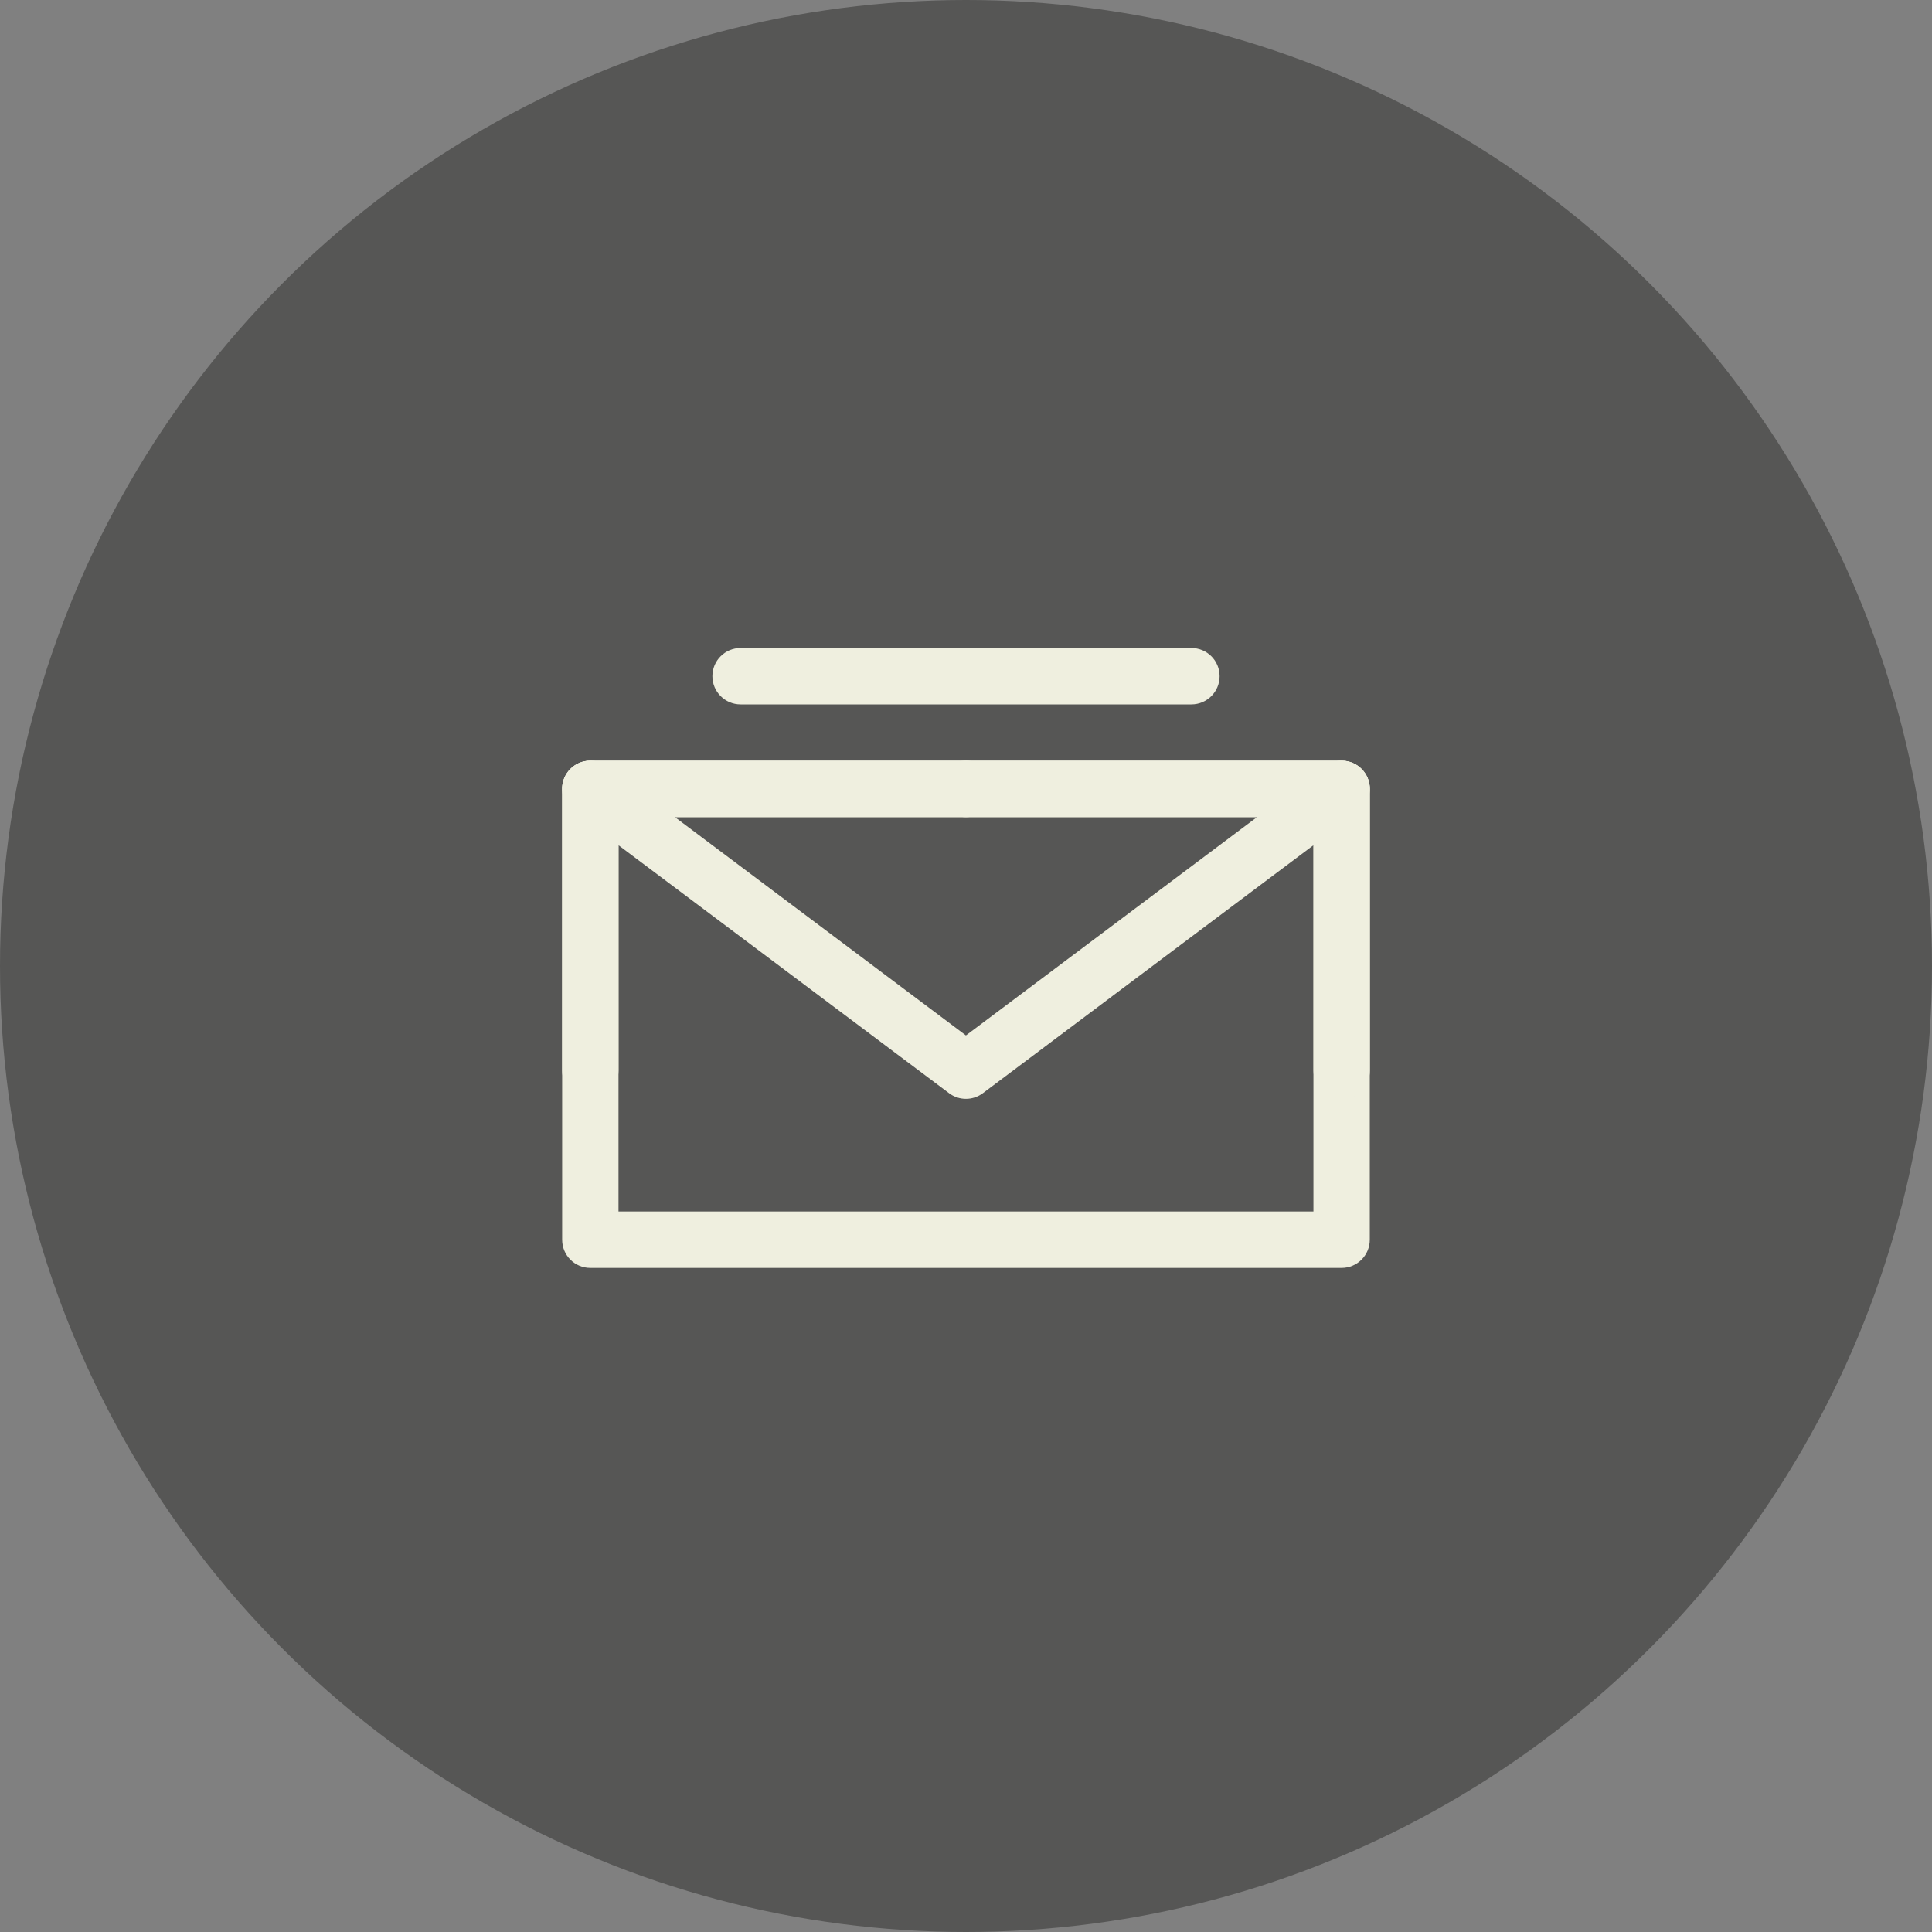
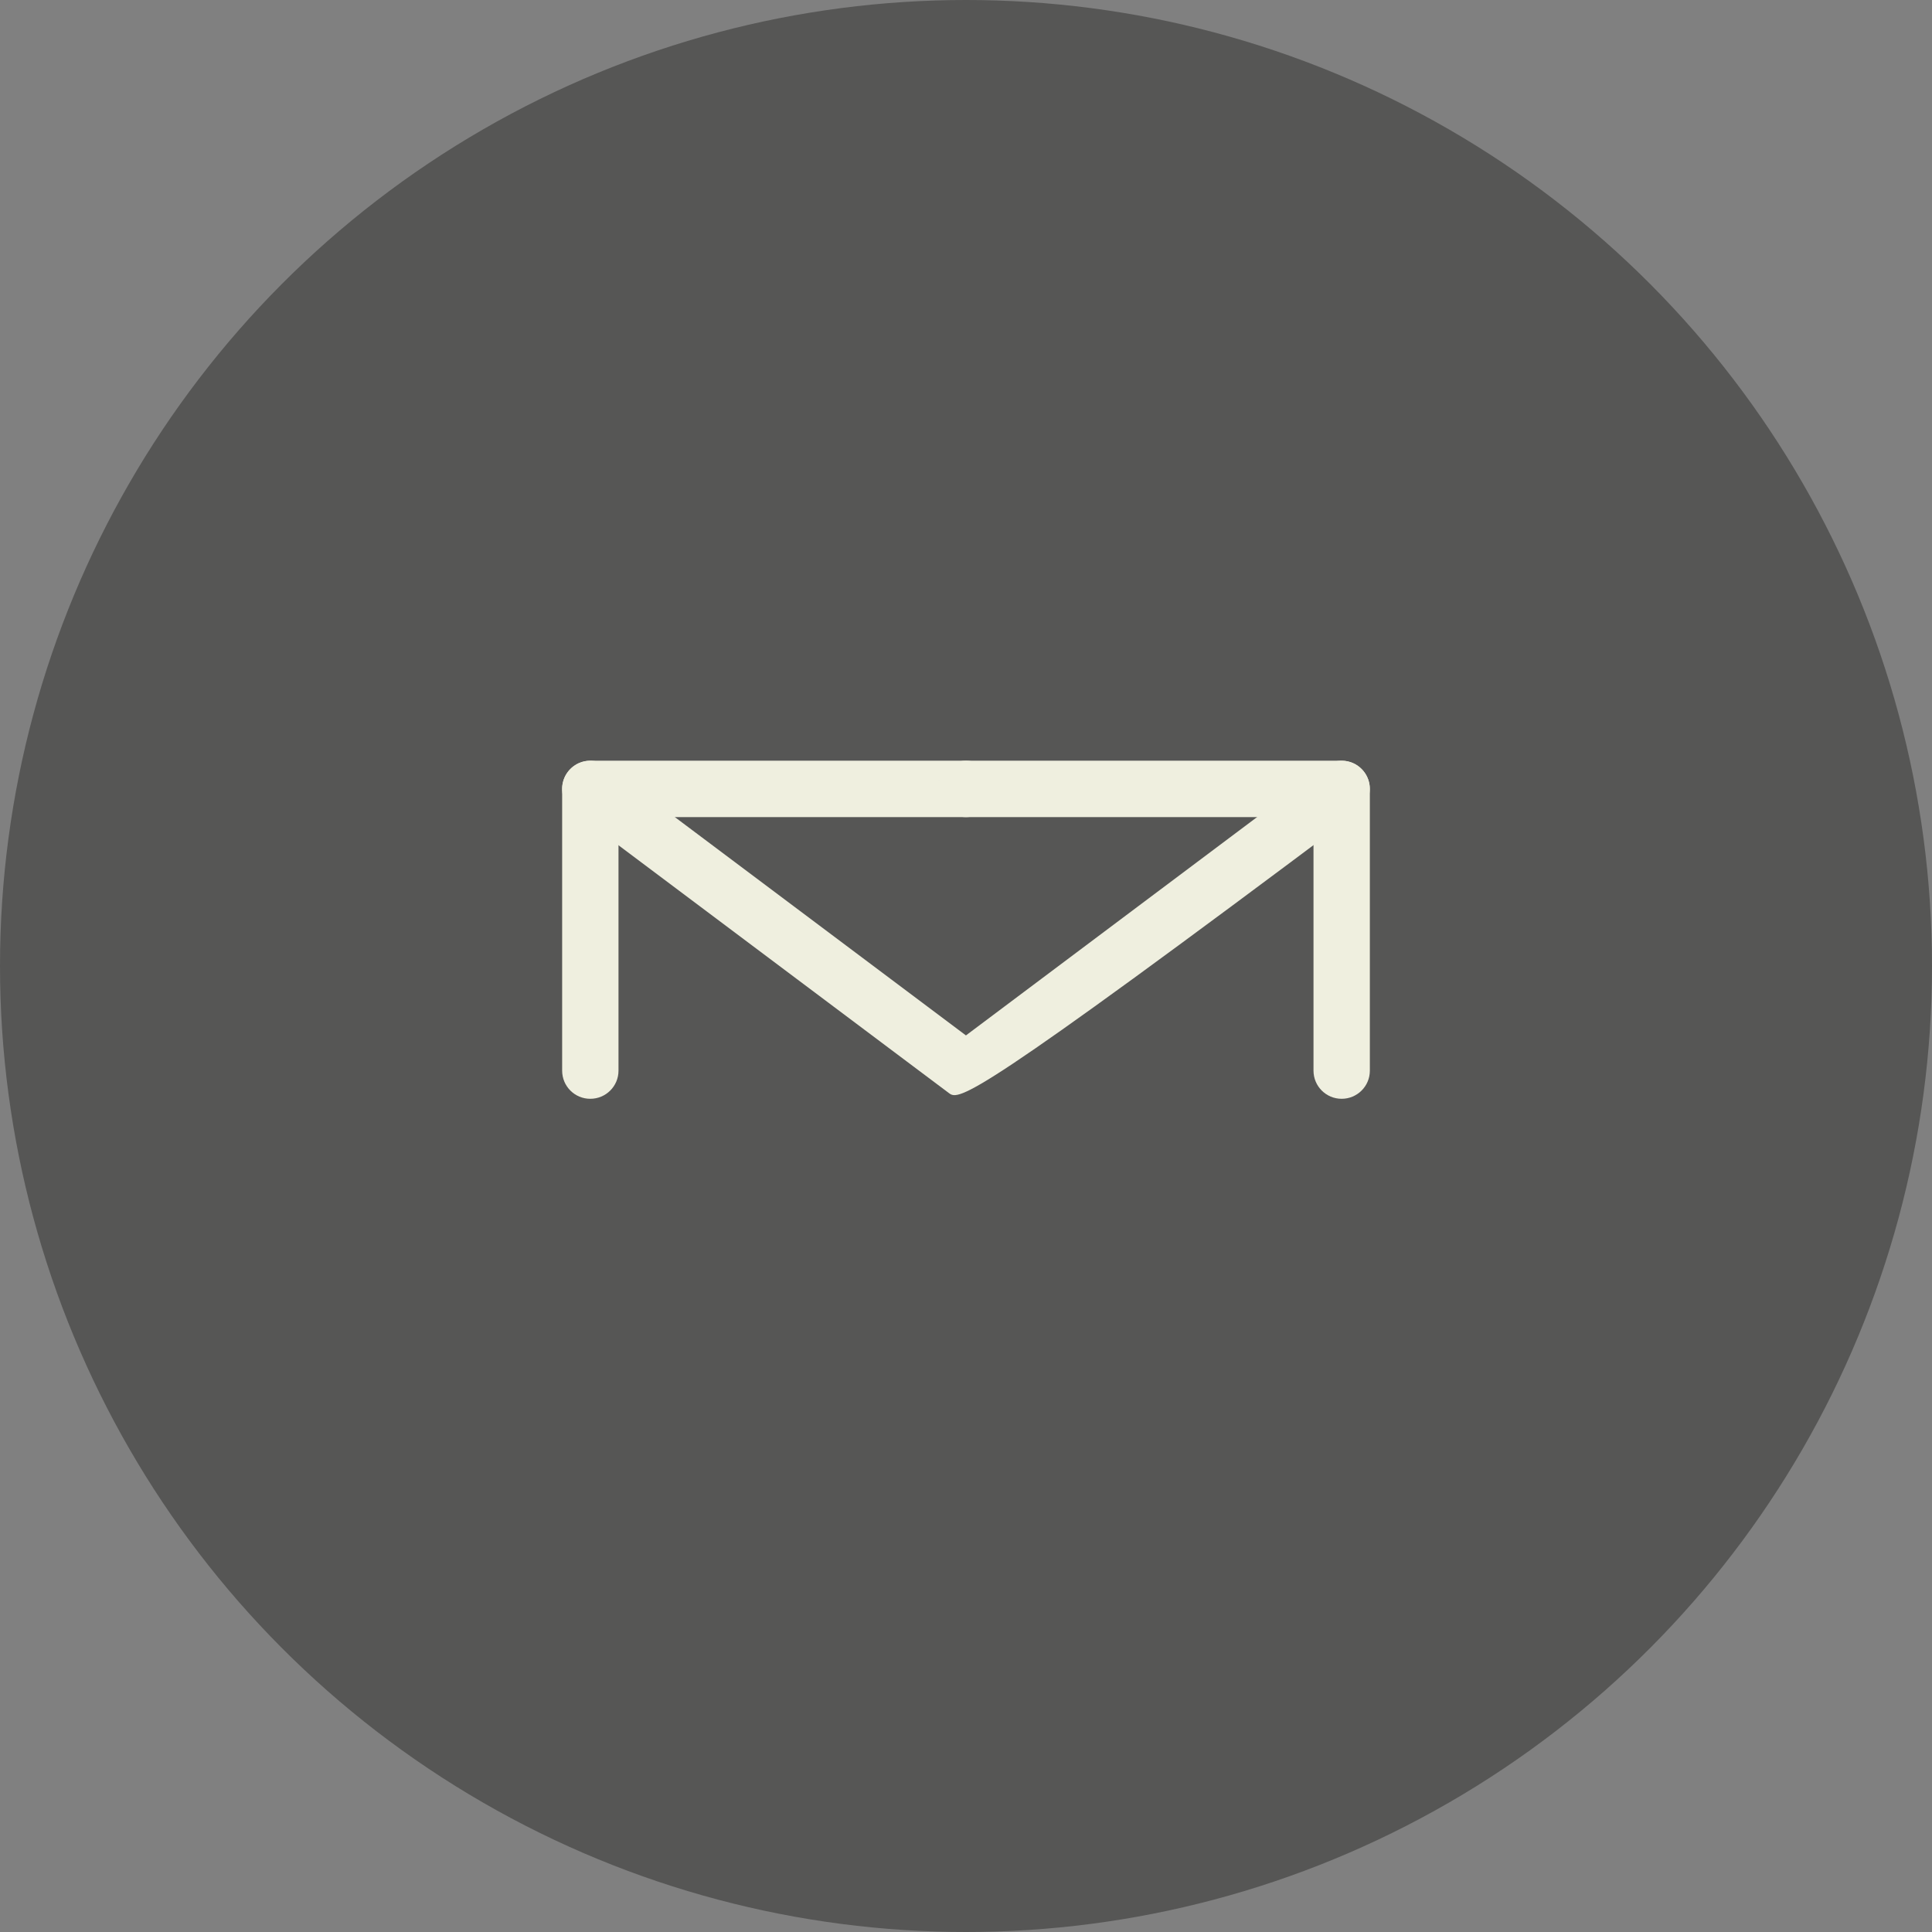
<svg xmlns="http://www.w3.org/2000/svg" width="30" height="30" viewBox="0 0 30 30" fill="none">
  <rect x="0" y="0" width="30" height="30" fill="#808080" stroke="none" />
  <circle cx="15" cy="15" r="15" fill="#565655" />
-   <path fill-rule="evenodd" clip-rule="evenodd" d="M8.729 12.25C8.729 12.008 8.924 11.812 9.166 11.812H20.833C21.074 11.812 21.27 12.008 21.27 12.25V19.25C21.27 19.492 21.074 19.688 20.833 19.688H9.166C8.924 19.688 8.729 19.492 8.729 19.25V12.25ZM9.604 12.688V18.812H20.395V12.688H9.604Z" fill="#EFEFDF" />
-   <path fill-rule="evenodd" clip-rule="evenodd" d="M8.816 11.988C8.961 11.794 9.235 11.755 9.429 11.9L14.999 16.078L20.57 11.9C20.764 11.755 21.038 11.794 21.183 11.988C21.328 12.181 21.288 12.455 21.095 12.6L15.262 16.975C15.106 17.092 14.892 17.092 14.737 16.975L8.904 12.6C8.71 12.455 8.671 12.181 8.816 11.988Z" fill="#EFEFDF" />
+   <path fill-rule="evenodd" clip-rule="evenodd" d="M8.816 11.988C8.961 11.794 9.235 11.755 9.429 11.9L14.999 16.078L20.57 11.9C20.764 11.755 21.038 11.794 21.183 11.988C21.328 12.181 21.288 12.455 21.095 12.6C15.106 17.092 14.892 17.092 14.737 16.975L8.904 12.6C8.71 12.455 8.671 12.181 8.816 11.988Z" fill="#EFEFDF" />
  <path fill-rule="evenodd" clip-rule="evenodd" d="M8.729 12.25C8.729 12.008 8.924 11.812 9.166 11.812H14.999C15.241 11.812 15.437 12.008 15.437 12.25C15.437 12.492 15.241 12.688 14.999 12.688H9.604V16.625C9.604 16.867 9.408 17.062 9.166 17.062C8.924 17.062 8.729 16.867 8.729 16.625V12.25Z" fill="#EFEFDF" />
  <path fill-rule="evenodd" clip-rule="evenodd" d="M14.562 12.25C14.562 12.008 14.758 11.812 15 11.812H20.833C21.075 11.812 21.271 12.008 21.271 12.25V16.625C21.271 16.867 21.075 17.062 20.833 17.062C20.592 17.062 20.396 16.867 20.396 16.625V12.688H15C14.758 12.688 14.562 12.492 14.562 12.25Z" fill="#EFEFDF" />
-   <path fill-rule="evenodd" clip-rule="evenodd" d="M11.062 10.5C11.062 10.258 11.258 10.062 11.5 10.062H18.5C18.742 10.062 18.938 10.258 18.938 10.5C18.938 10.742 18.742 10.938 18.5 10.938H11.5C11.258 10.938 11.062 10.742 11.062 10.5Z" fill="#EFEFDF" />
</svg>